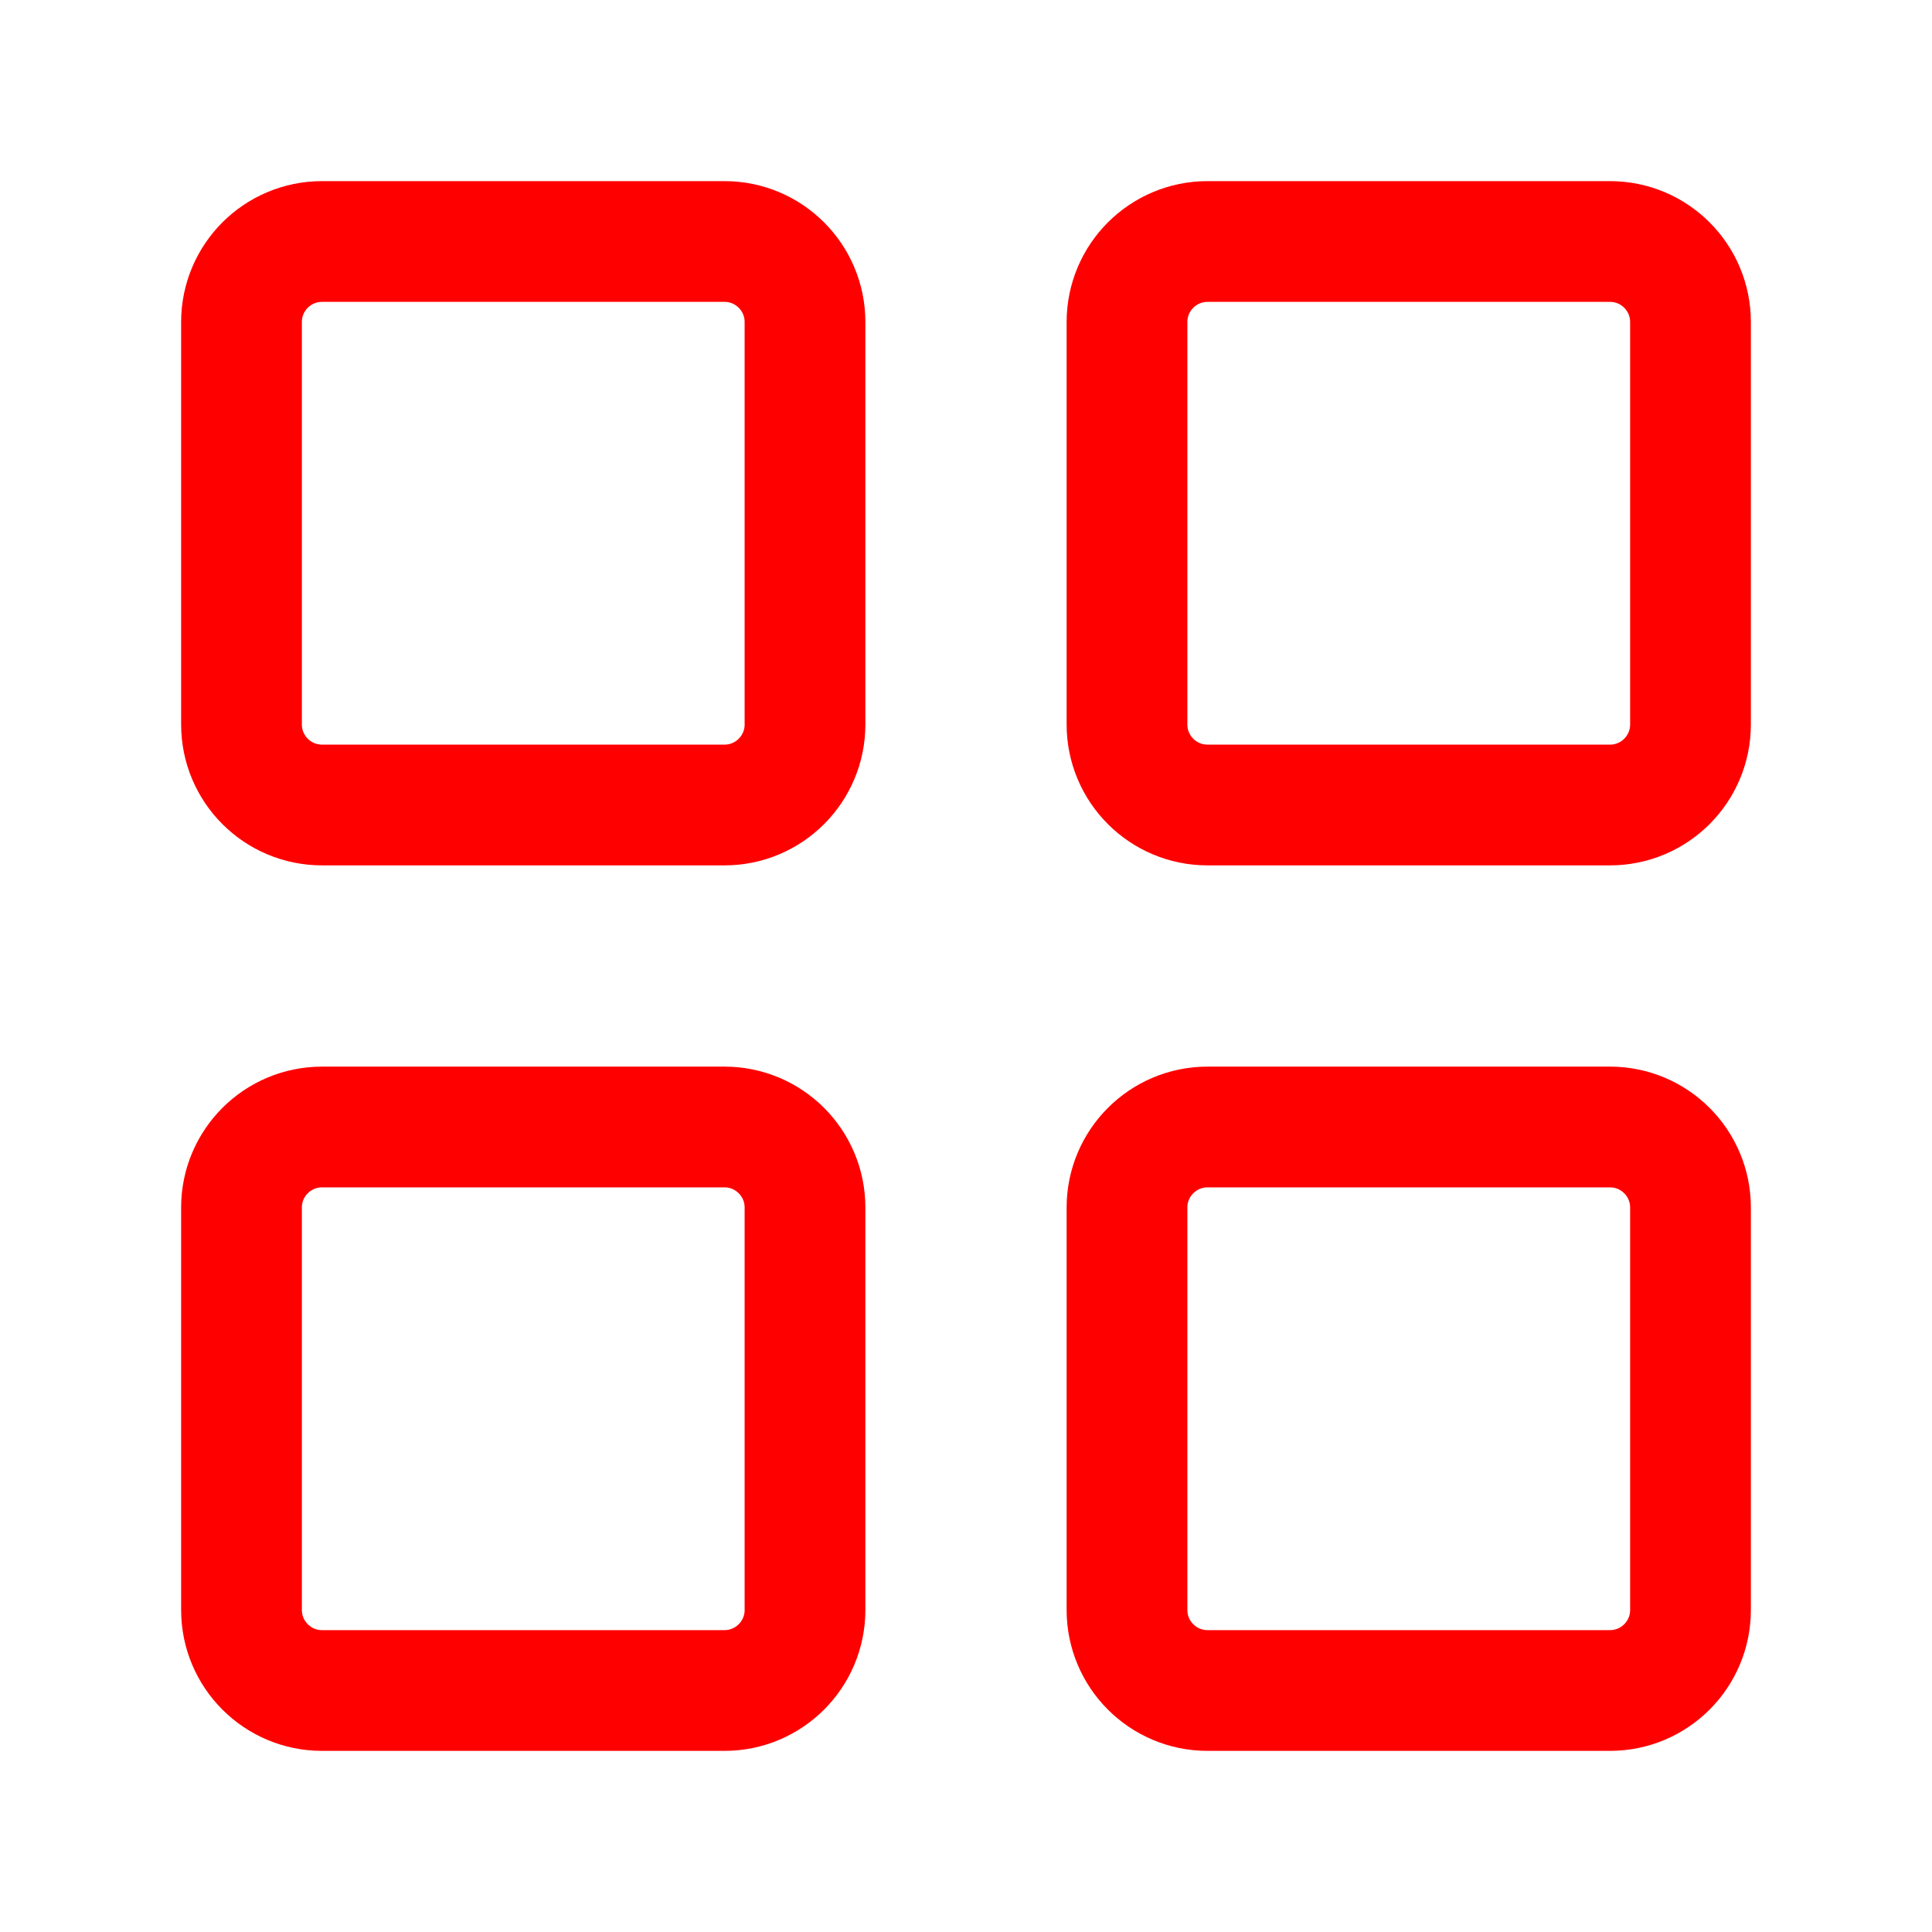
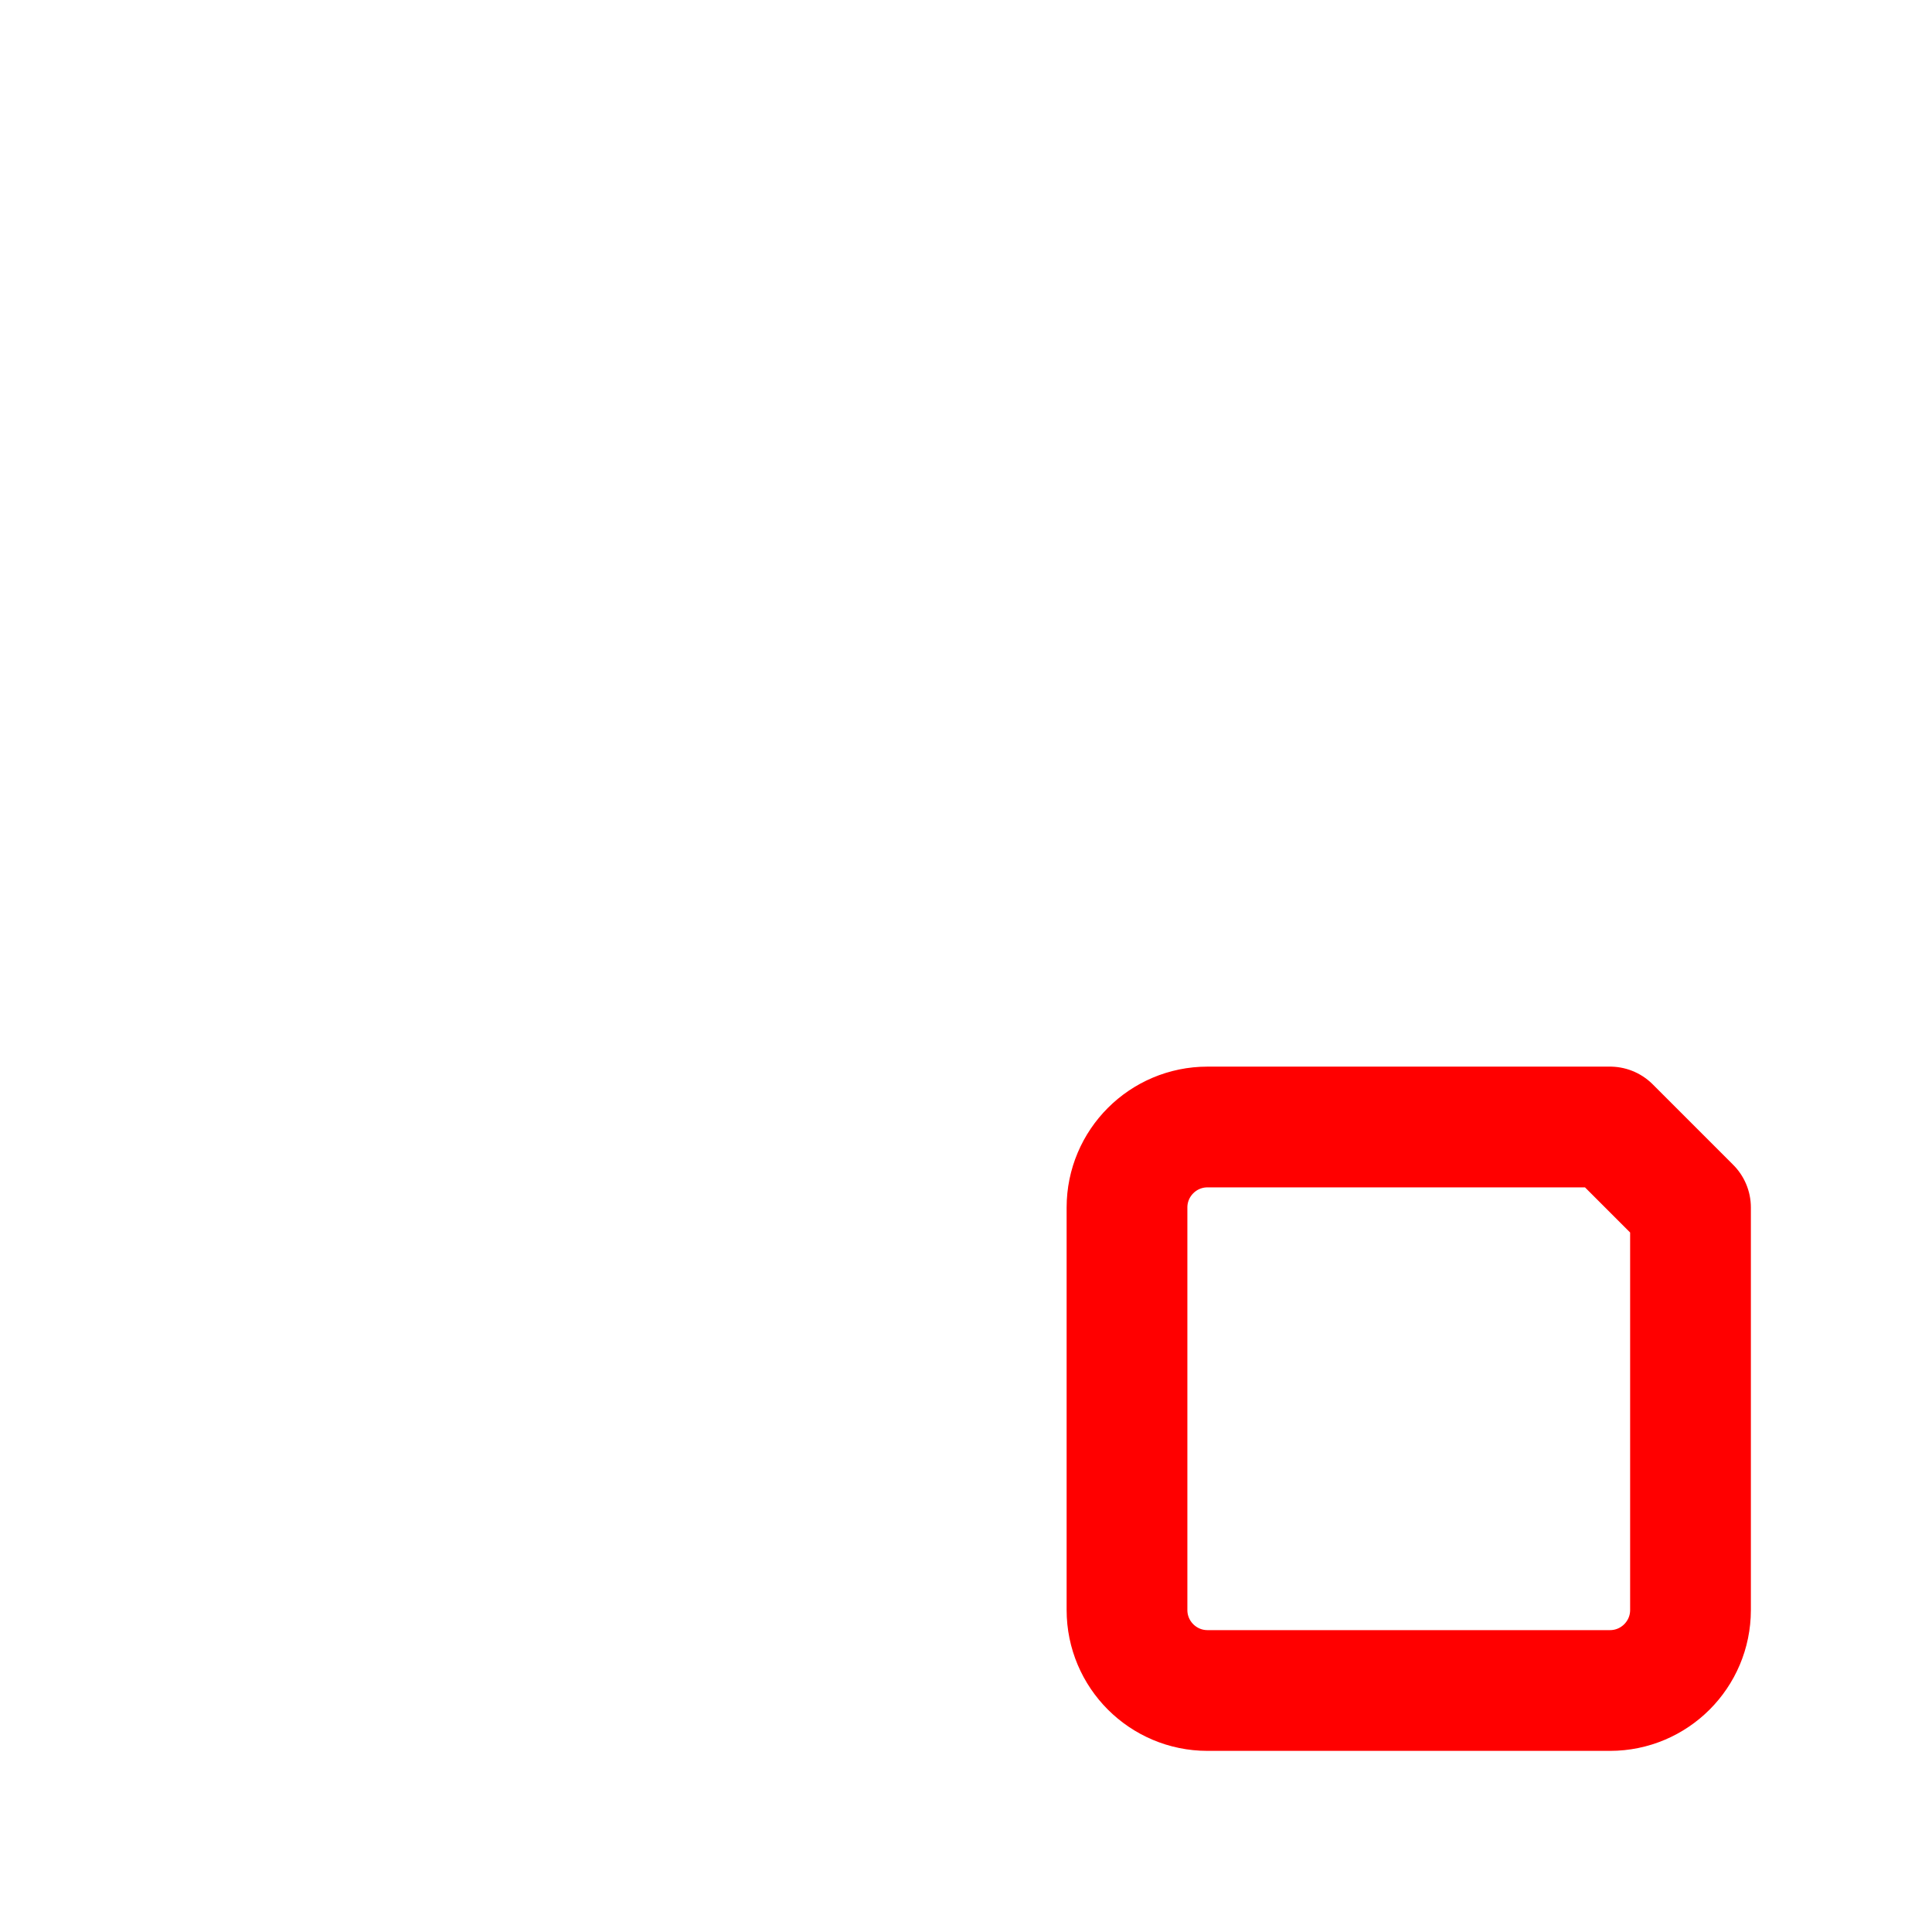
<svg xmlns="http://www.w3.org/2000/svg" width="18" height="18" viewBox="0 0 18 18" fill="none">
-   <path d="M6.75 2.25H3C2.586 2.25 2.25 2.586 2.25 3V6.75C2.25 7.164 2.586 7.5 3 7.5H6.75C7.164 7.5 7.5 7.164 7.5 6.75V3C7.5 2.586 7.164 2.25 6.75 2.25Z" stroke="#FF0000" stroke-width="1.125" stroke-linecap="round" stroke-linejoin="round" />
-   <path d="M15 2.25H11.25C10.836 2.25 10.5 2.586 10.5 3V6.75C10.5 7.164 10.836 7.5 11.25 7.5H15C15.414 7.5 15.75 7.164 15.75 6.75V3C15.75 2.586 15.414 2.25 15 2.25Z" stroke="#FF0000" stroke-width="1.125" stroke-linecap="round" stroke-linejoin="round" />
-   <path d="M15 10.5H11.25C10.836 10.5 10.5 10.836 10.5 11.25V15C10.5 15.414 10.836 15.75 11.25 15.75H15C15.414 15.75 15.75 15.414 15.75 15V11.25C15.75 10.836 15.414 10.5 15 10.5Z" stroke="#FF0000" stroke-width="1.125" stroke-linecap="round" stroke-linejoin="round" />
-   <path d="M6.75 10.5H3C2.586 10.5 2.25 10.836 2.25 11.25V15C2.25 15.414 2.586 15.75 3 15.75H6.75C7.164 15.75 7.5 15.414 7.5 15V11.25C7.5 10.836 7.164 10.5 6.75 10.5Z" stroke="#FF0000" stroke-width="1.125" stroke-linecap="round" stroke-linejoin="round" />
+   <path d="M15 10.5H11.25C10.836 10.5 10.5 10.836 10.5 11.25V15C10.5 15.414 10.836 15.75 11.25 15.75H15C15.414 15.75 15.75 15.414 15.75 15V11.25Z" stroke="#FF0000" stroke-width="1.125" stroke-linecap="round" stroke-linejoin="round" />
</svg>